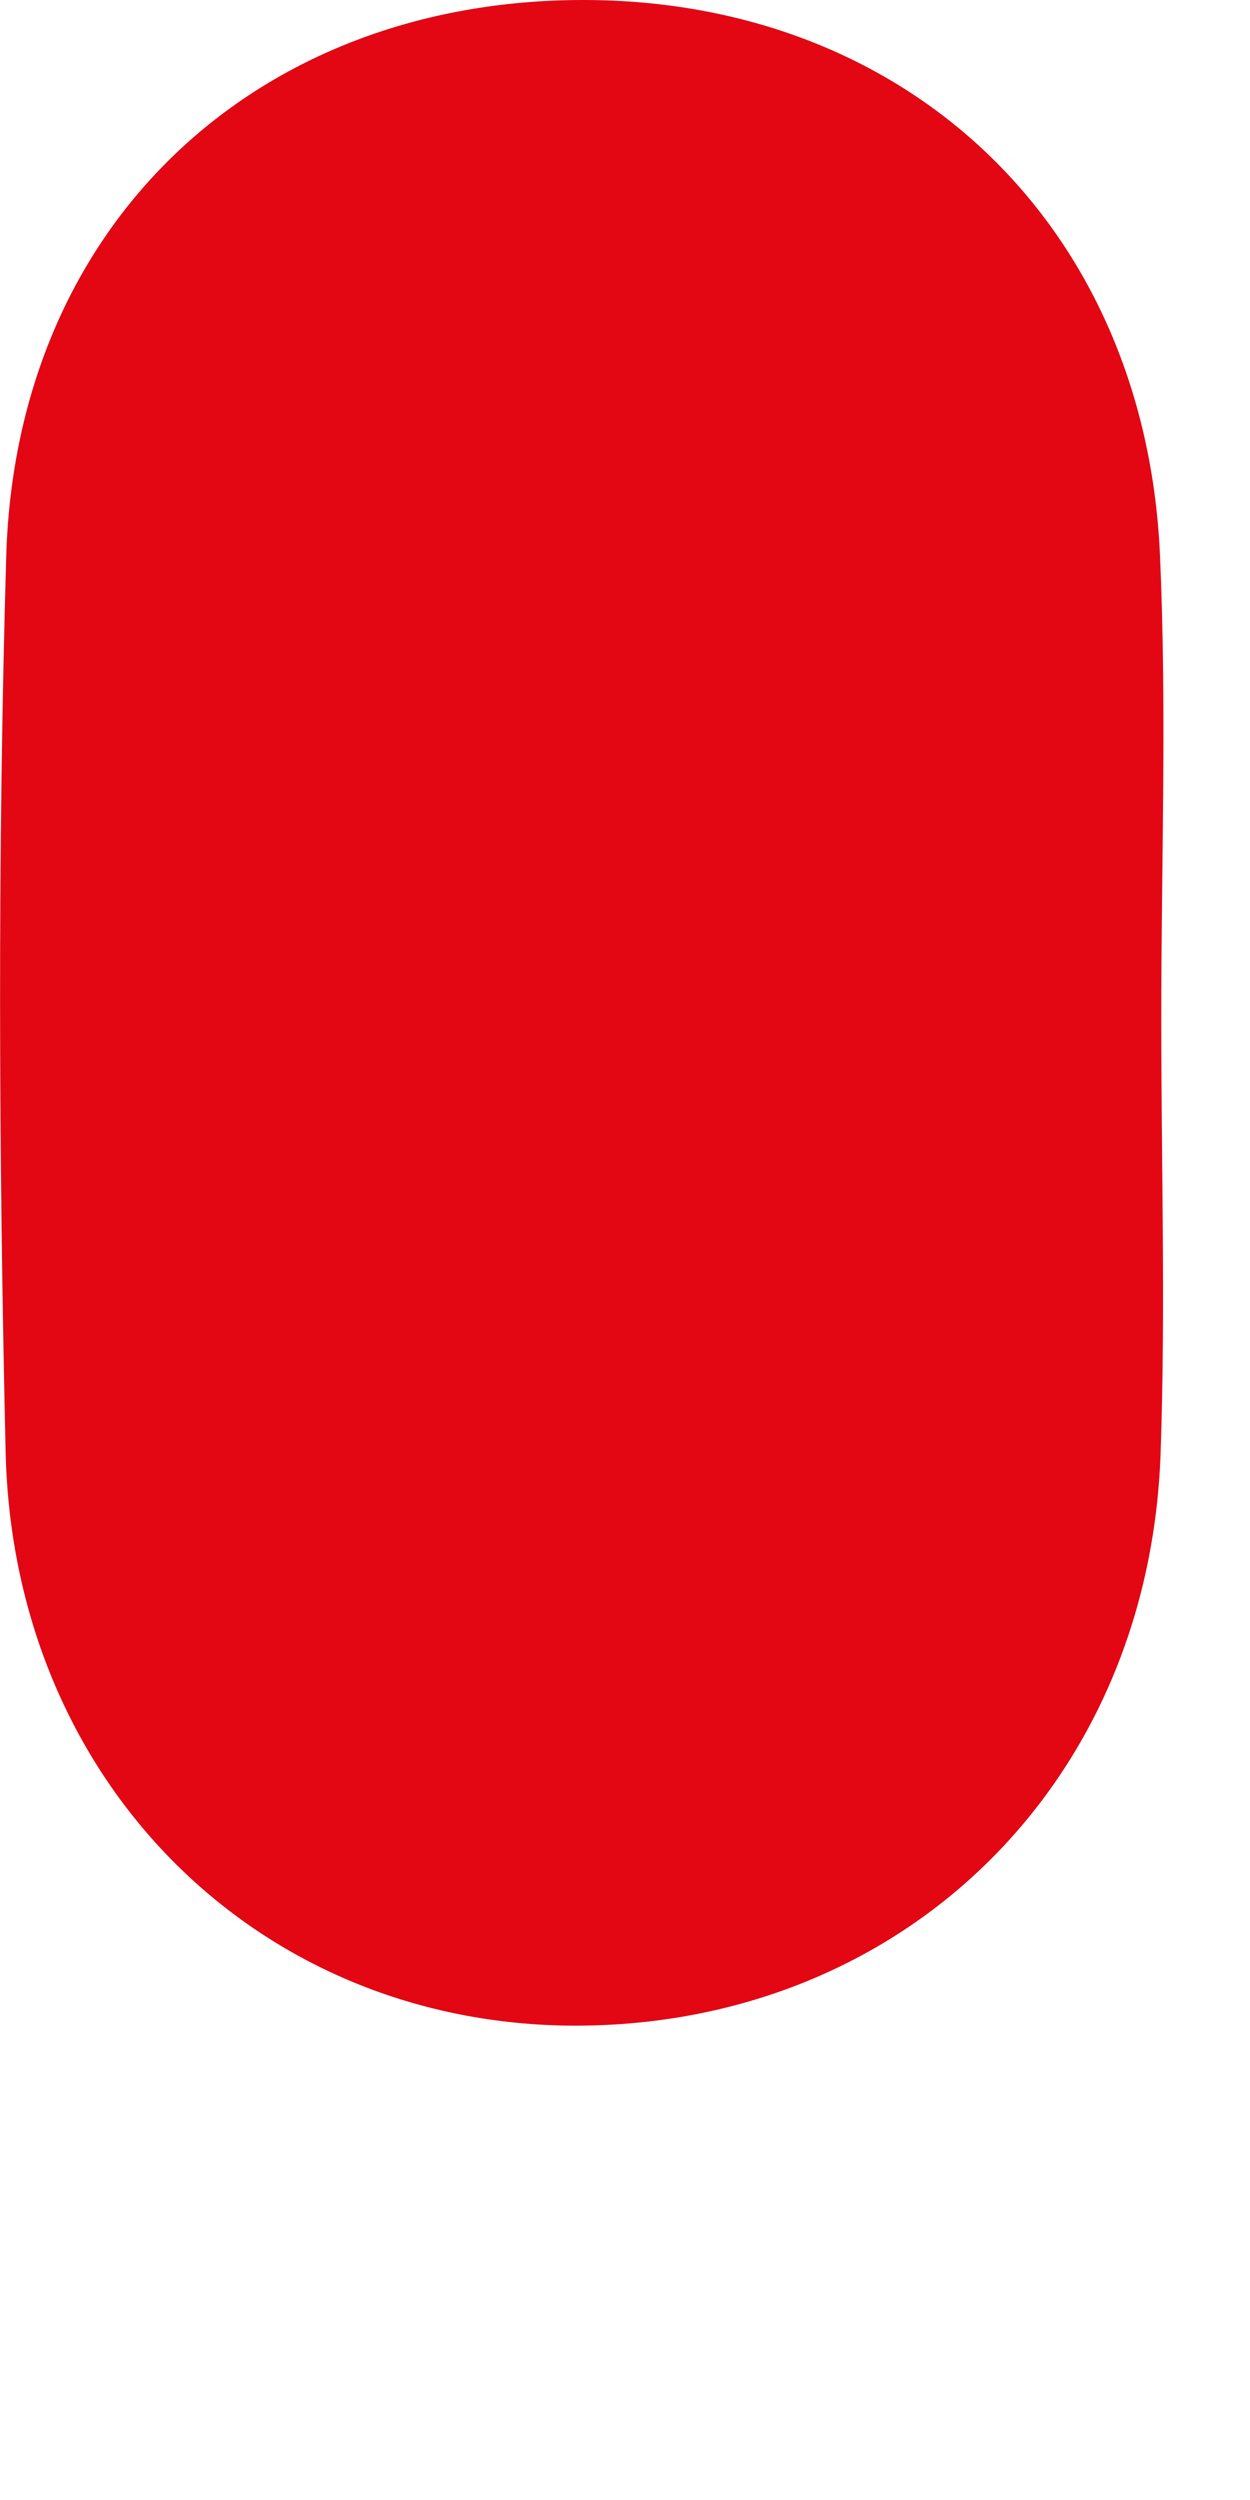
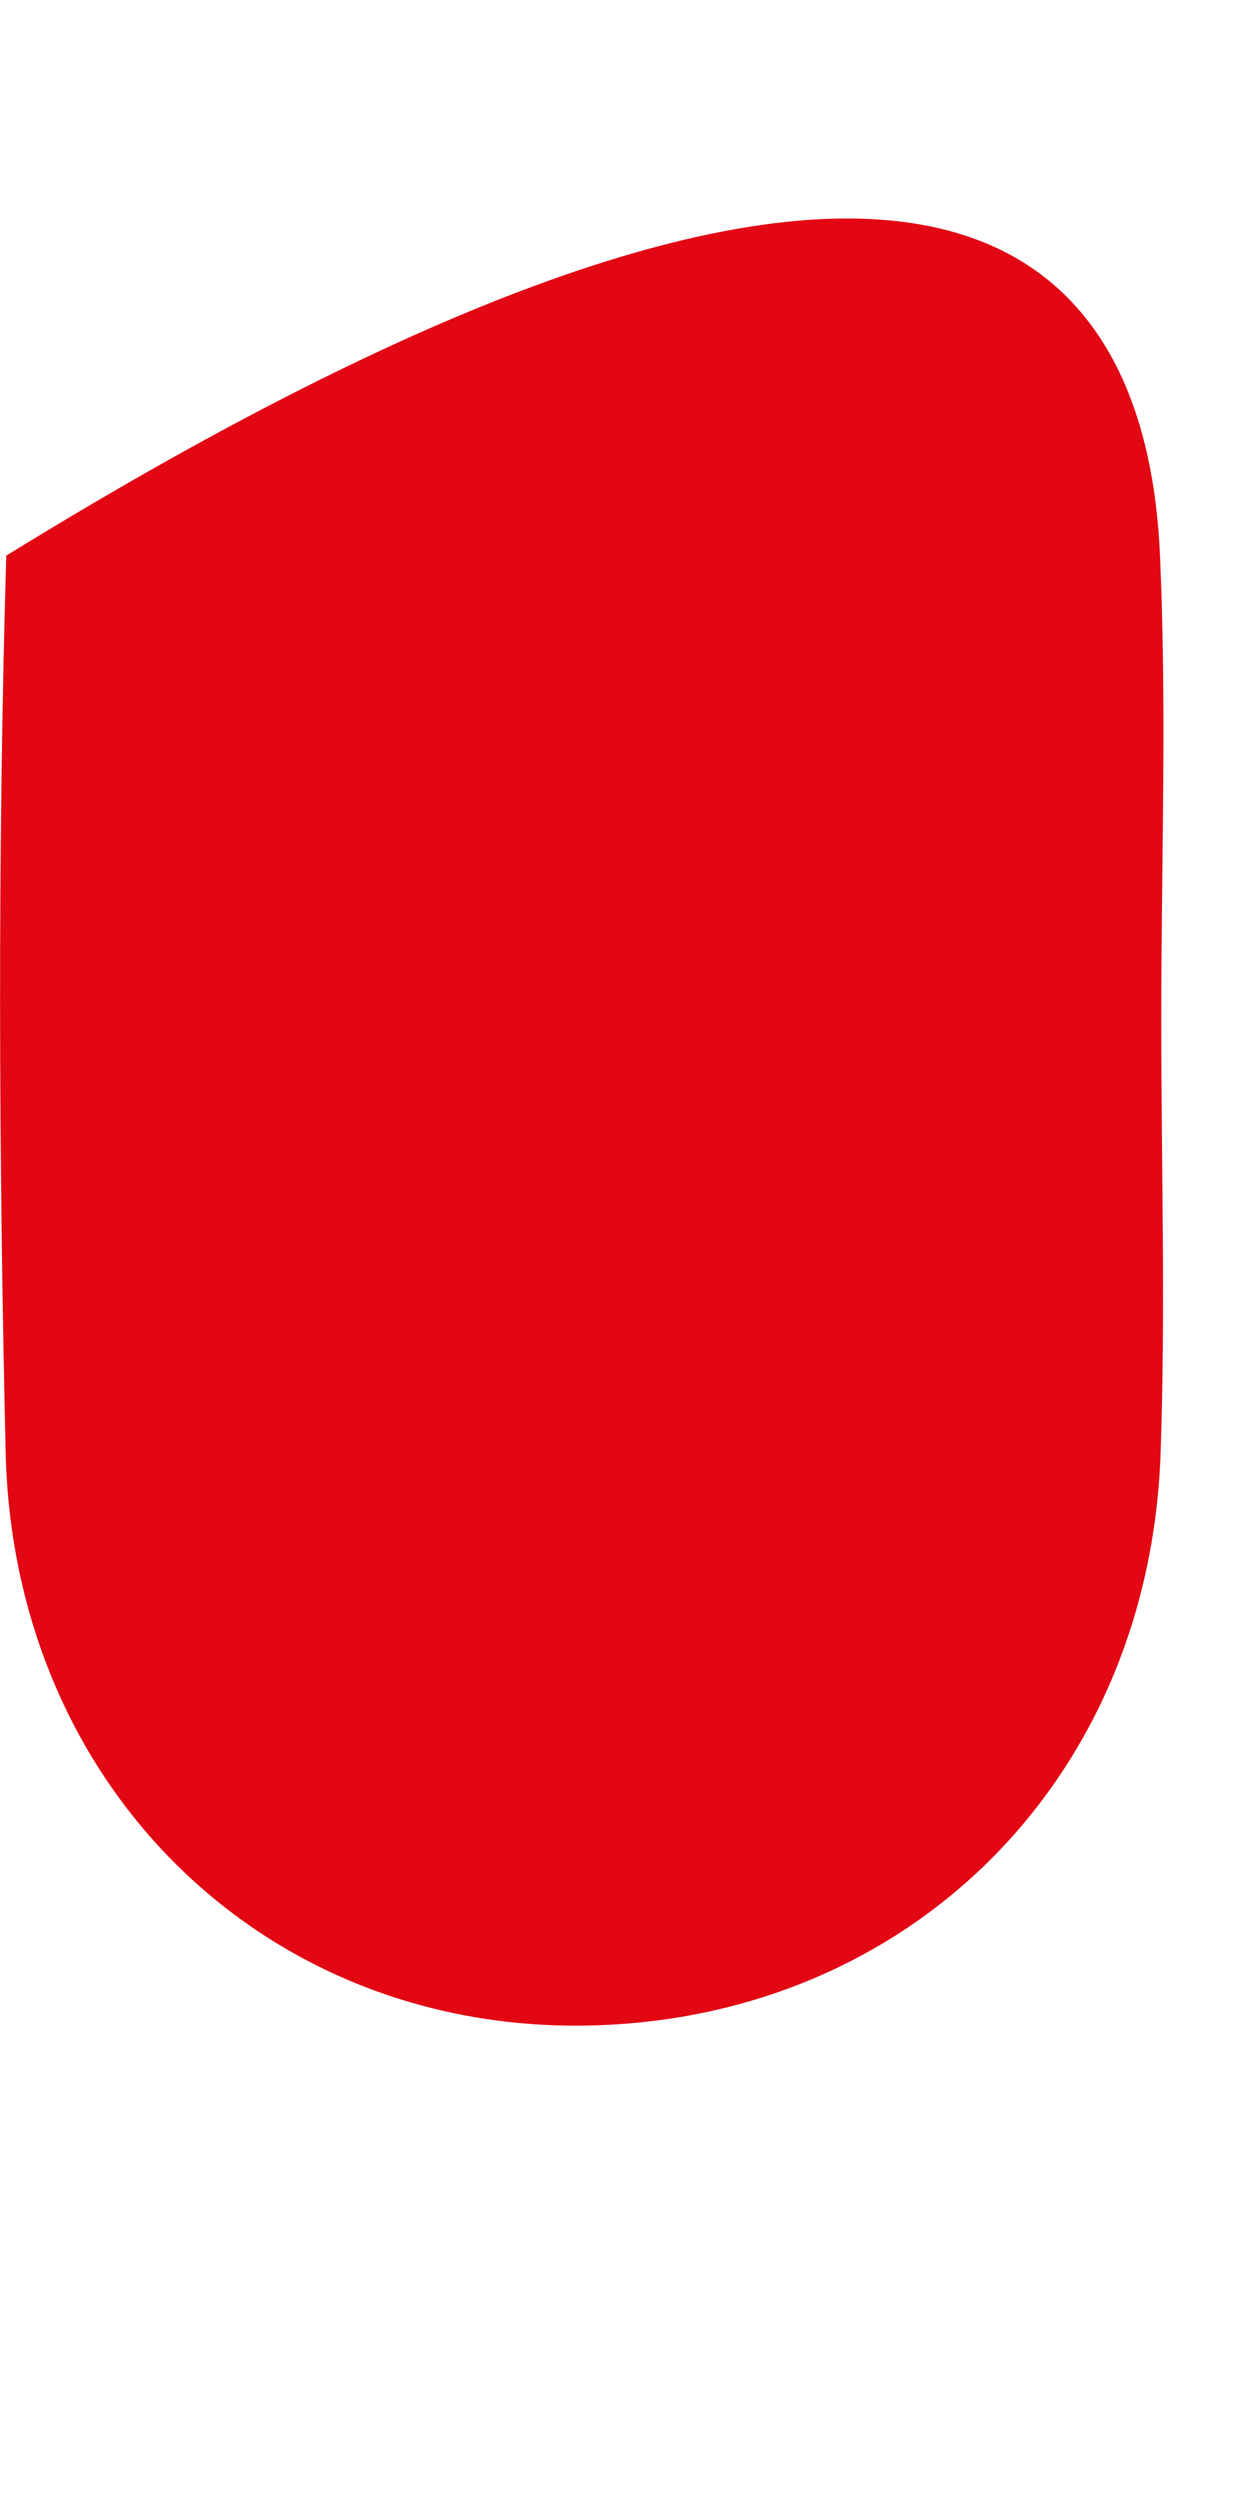
<svg xmlns="http://www.w3.org/2000/svg" fill="none" height="100%" overflow="visible" preserveAspectRatio="none" style="display: block;" viewBox="0 0 2 4" width="100%">
-   <path d="M1.858 1.631C1.858 1.862 1.865 2.093 1.857 2.324C1.839 2.861 1.436 3.247 0.908 3.241C0.407 3.234 0.021 2.848 0.009 2.323C-0.002 1.845 -0.004 1.367 0.01 0.889C0.026 0.358 0.41 0 0.933 0C1.453 0 1.833 0.362 1.856 0.889C1.867 1.136 1.858 1.384 1.858 1.631Z" fill="#E30613" id="Vector" />
+   <path d="M1.858 1.631C1.858 1.862 1.865 2.093 1.857 2.324C1.839 2.861 1.436 3.247 0.908 3.241C0.407 3.234 0.021 2.848 0.009 2.323C-0.002 1.845 -0.004 1.367 0.01 0.889C1.453 0 1.833 0.362 1.856 0.889C1.867 1.136 1.858 1.384 1.858 1.631Z" fill="#E30613" id="Vector" />
</svg>